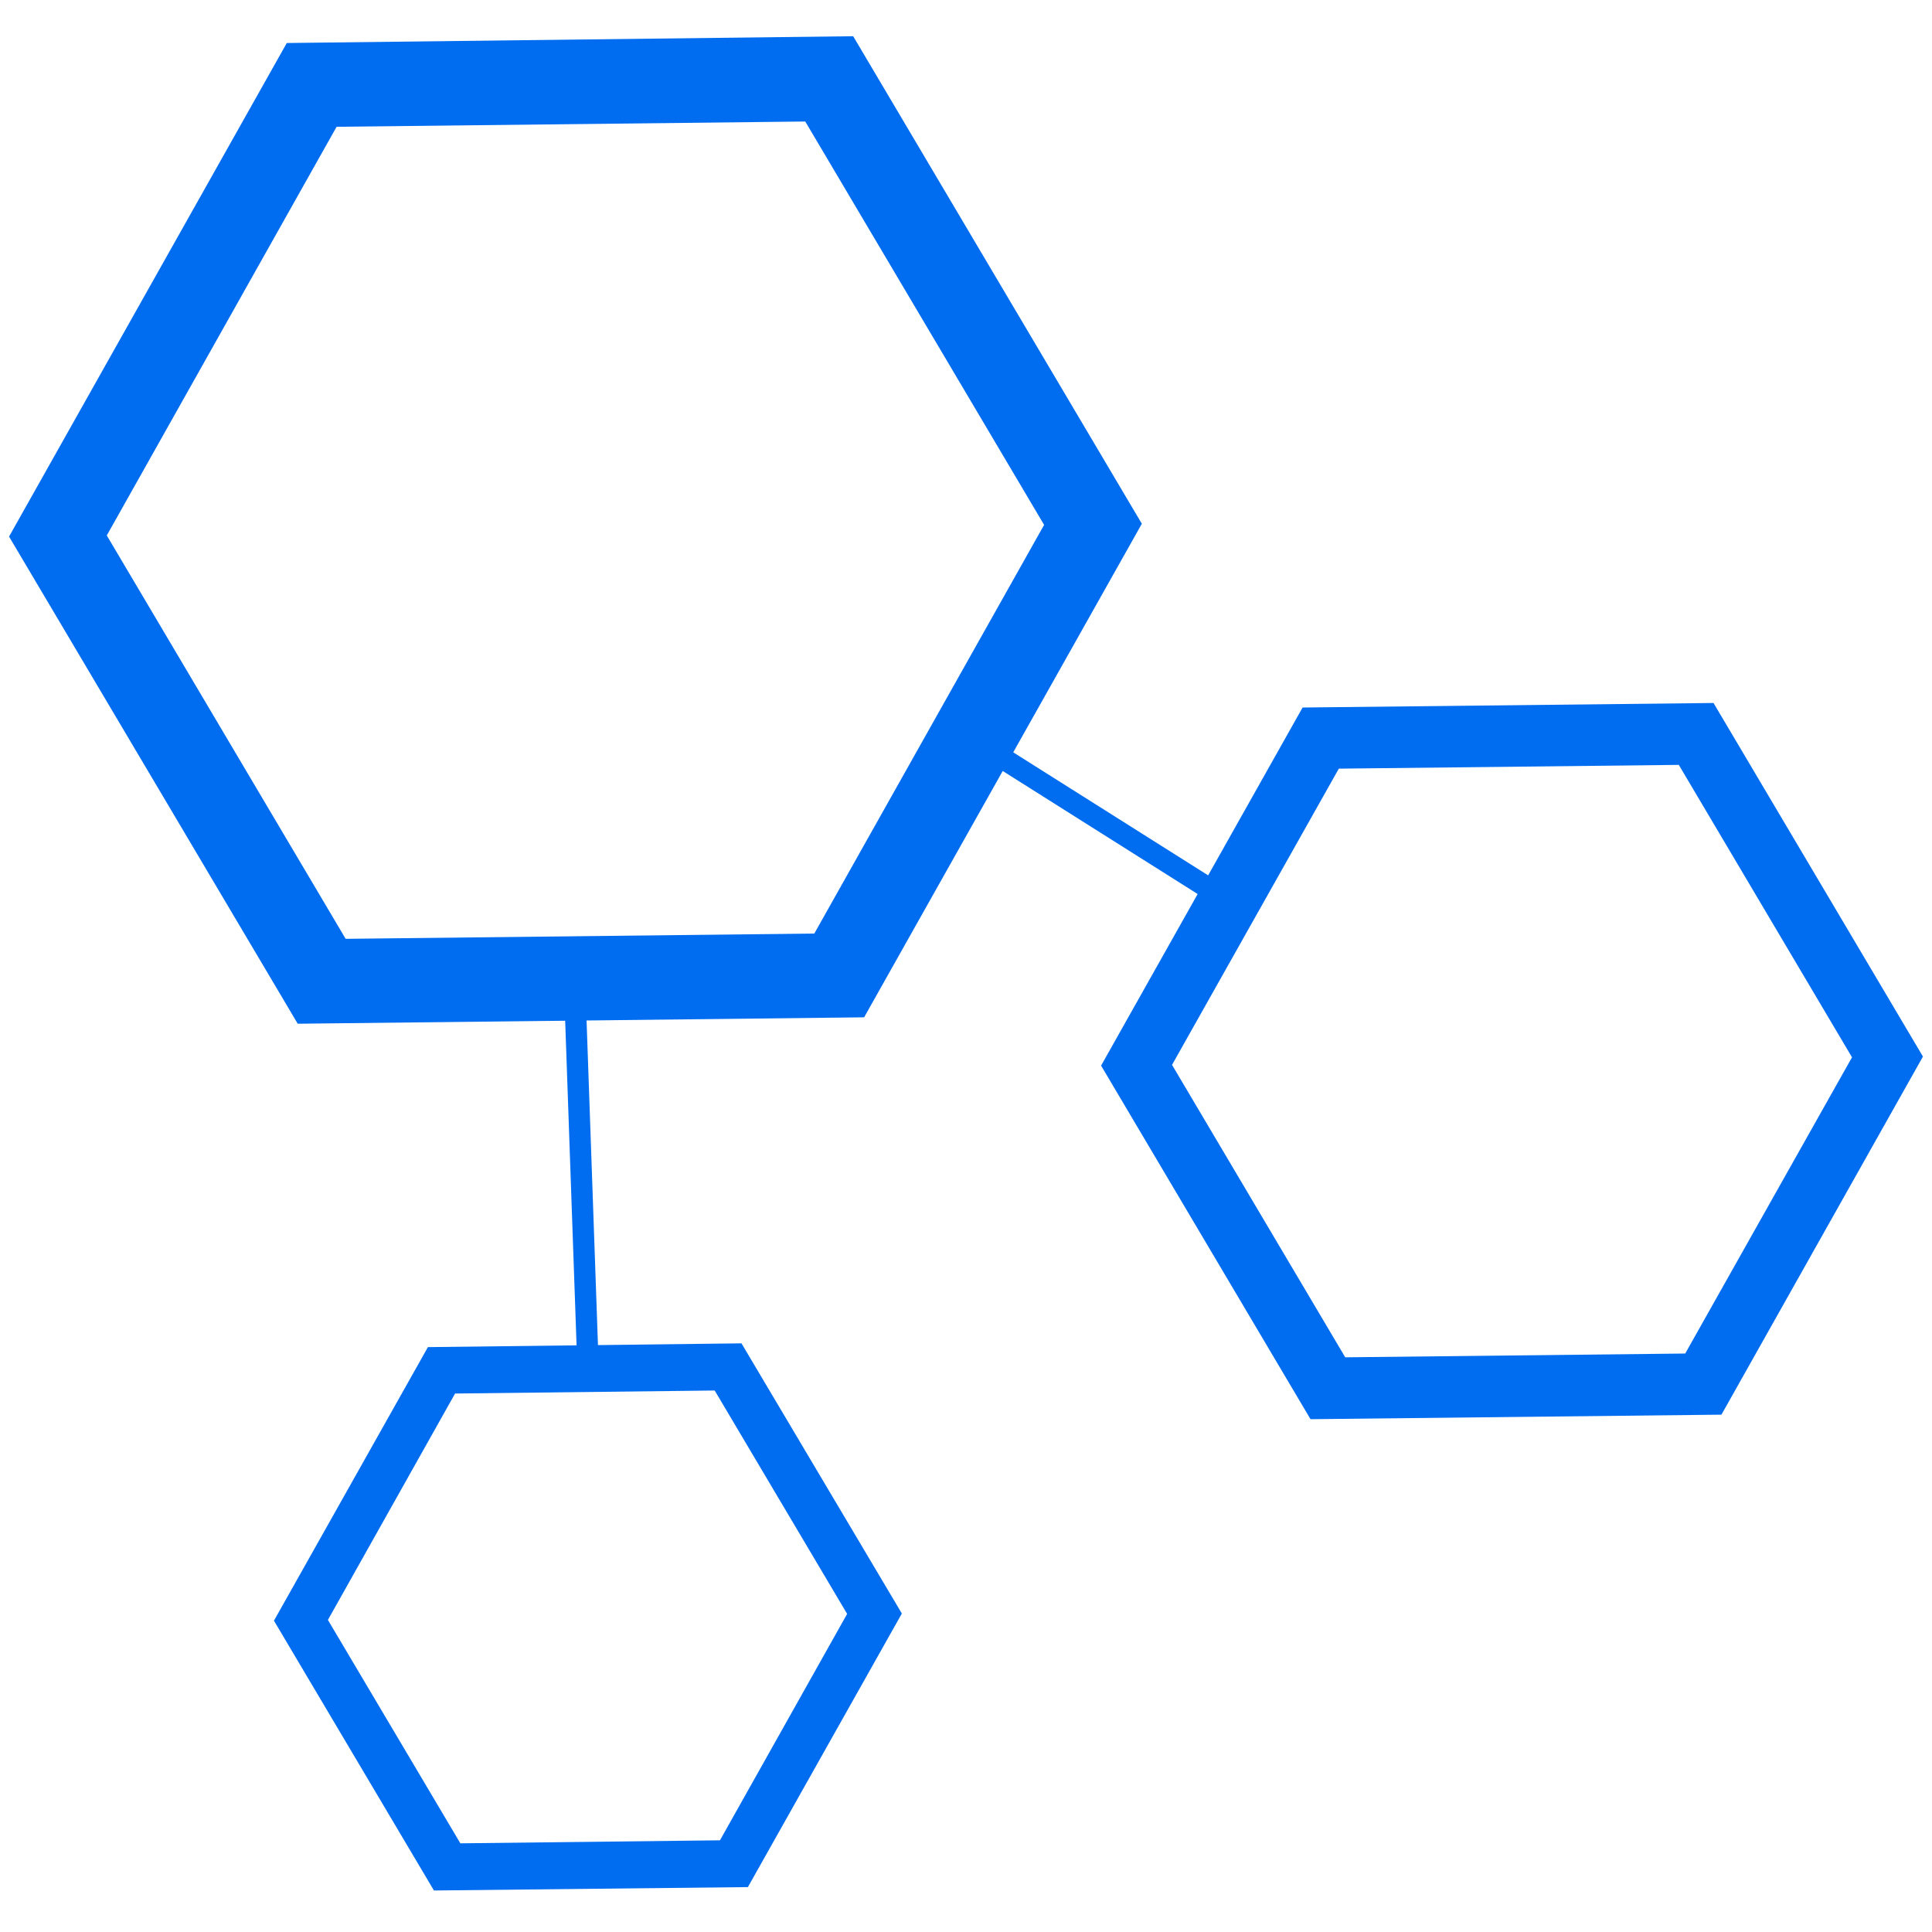
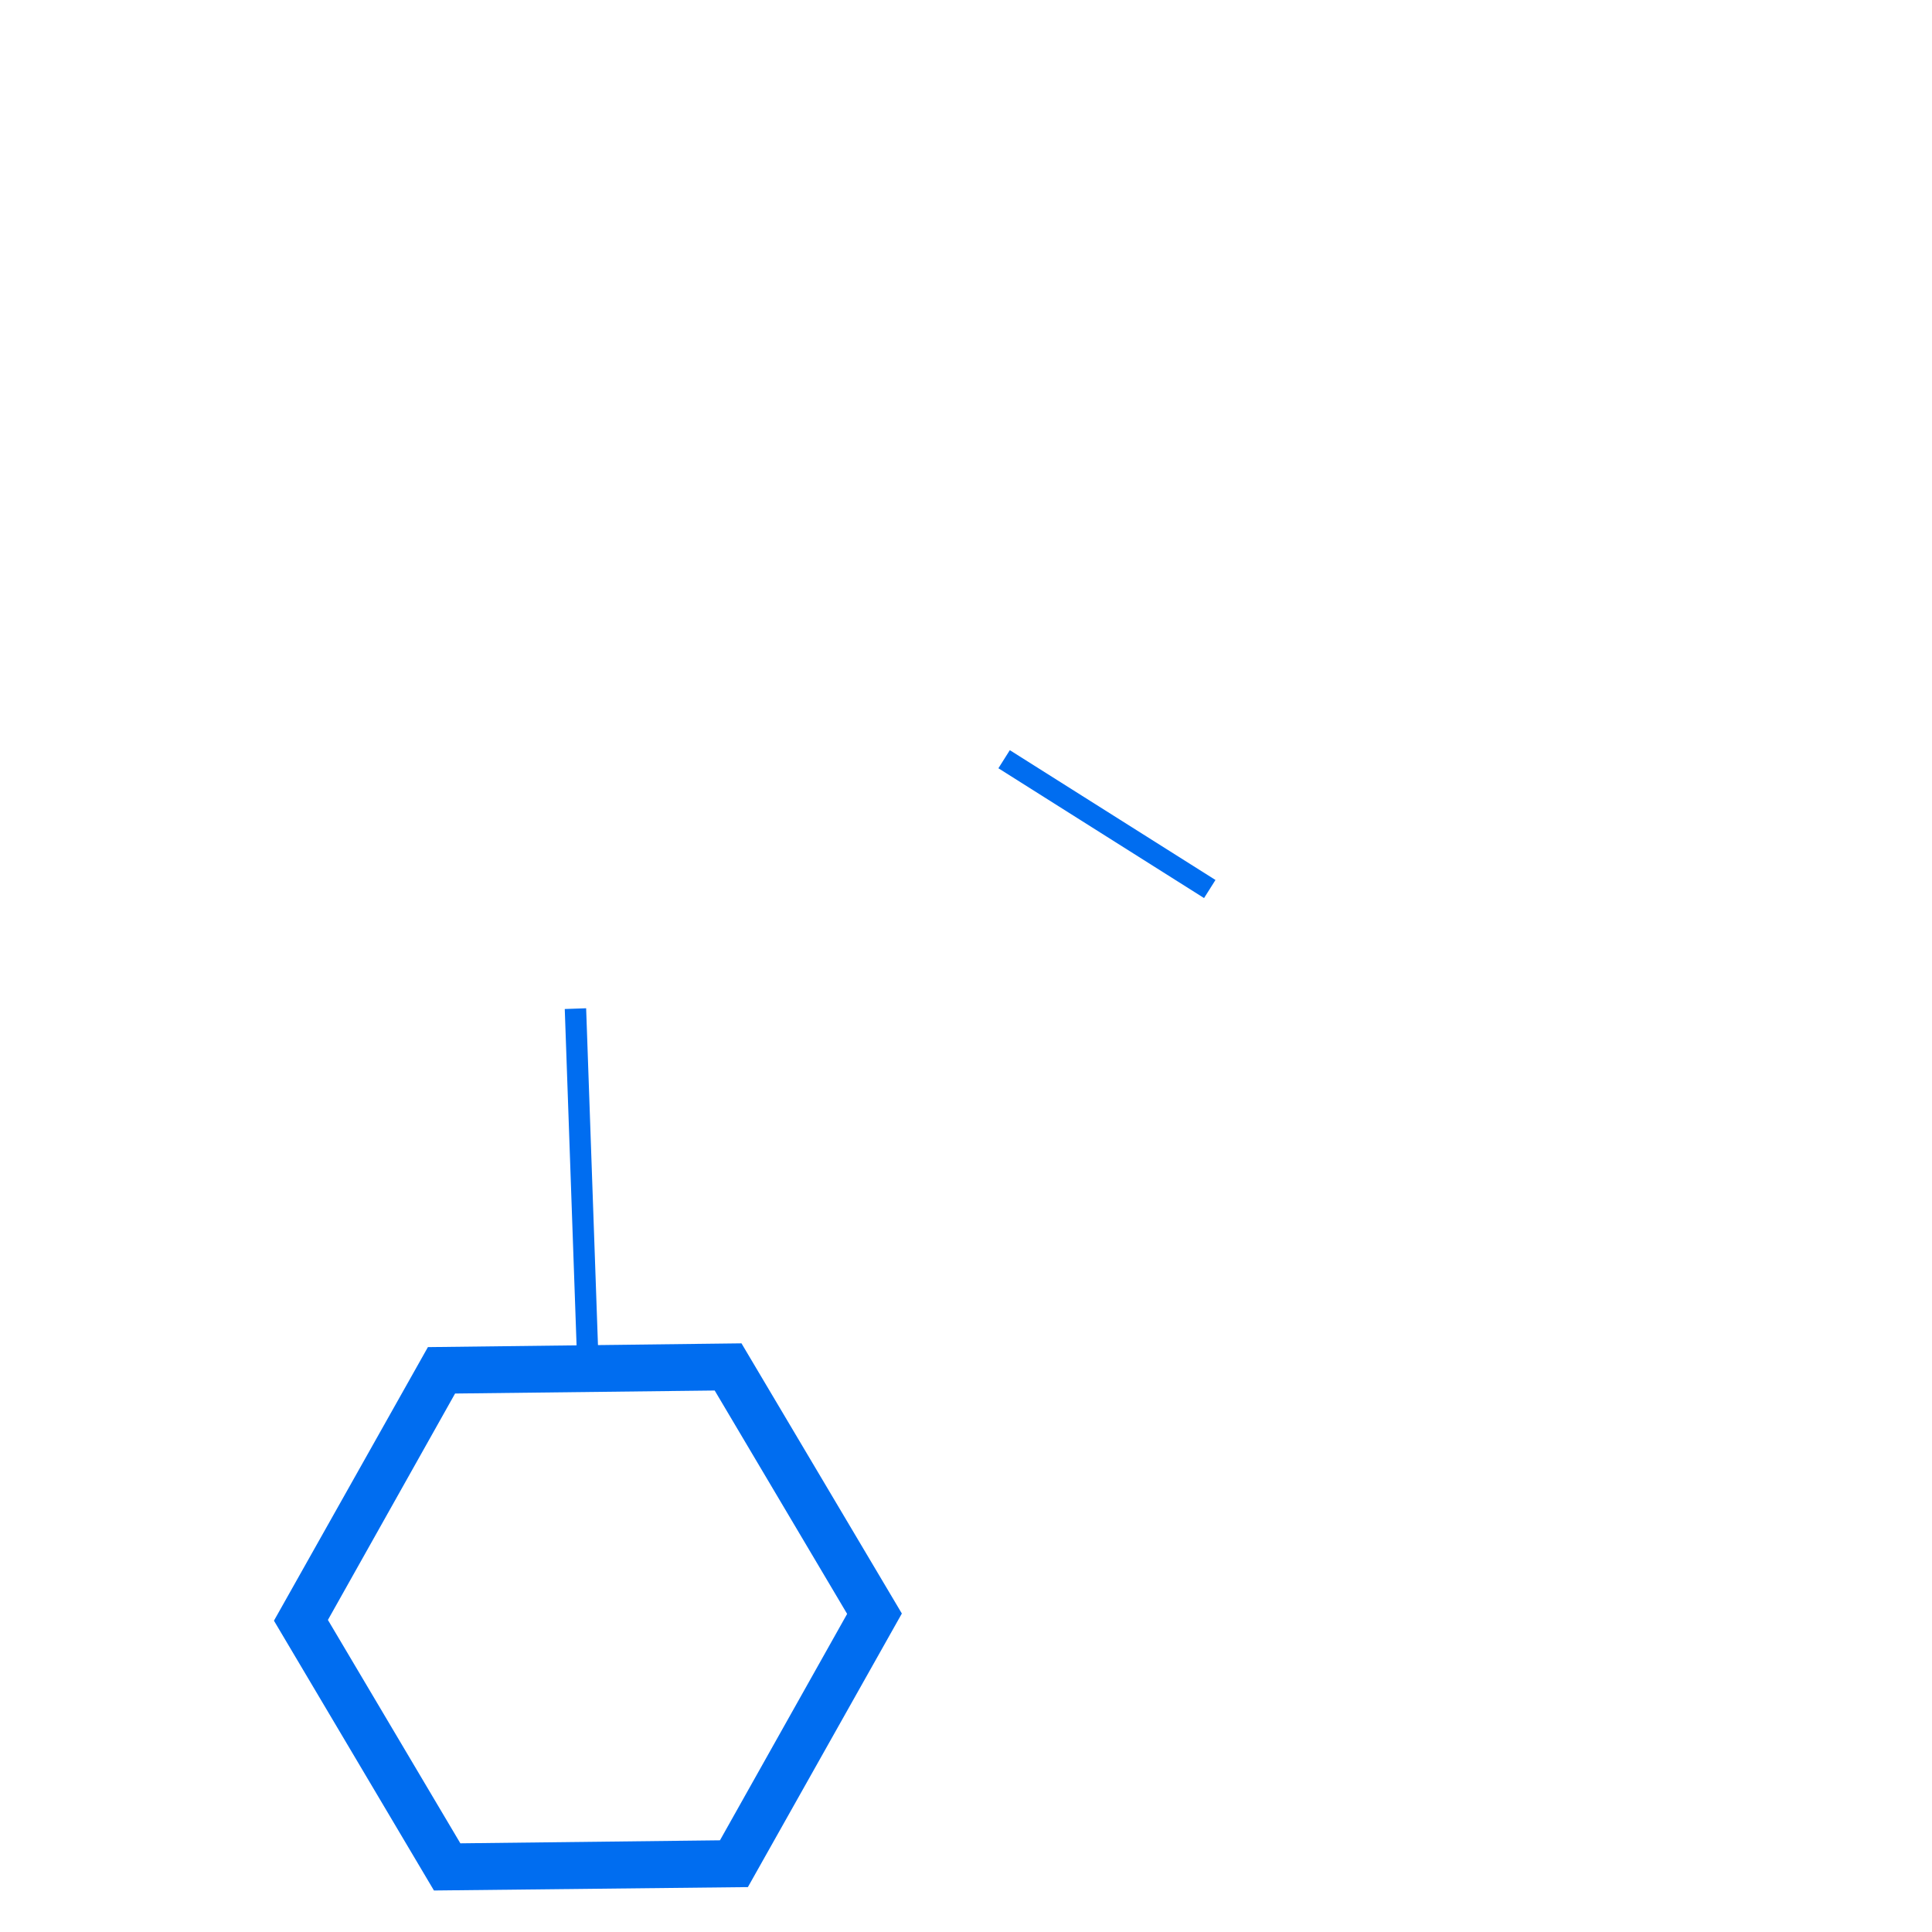
<svg xmlns="http://www.w3.org/2000/svg" version="1.1" id="Capa_1" x="0px" y="0px" viewBox="0 0 512 512" style="enable-background:new 0 0 512 512;" xml:space="preserve">
  <style type="text/css">
	.st0{fill:#006DF0;}
	.st1{fill:none;stroke:#006DF0;stroke-width:5.669;stroke-miterlimit:10;}
</style>
  <g>
    <g id="b123_geometrical_shape">
-       <path class="st0" d="M454.1,186.3l-108.9,1.2l-53.4,94.9l55.5,93.7l108.9-1.2l53.4-94.9L454.1,186.3z M446.6,358.7l-90.1,1    l-45.9-77.5l44.2-78.5l90.1-1l45.9,77.5L446.6,358.7z" />
-       <path class="st0" d="M229,269.6l73.6-130.8L226.1,9.6L76,11.4L2.4,142.2l76.5,129.1L229,269.6z M89.2,33.6l124.2-1.4l63.3,106.9    l-60.9,108.3l-124.2,1.4L28.3,141.9L89.2,33.6z" />
      <path class="st0" d="M113.4,357l-40.8,72.5L115,501l83.2-0.9l40.8-72.5L196.5,356L113.4,357z M190.8,487.7l-68.8,0.8l-35.1-59.2    l33.7-60l68.8-0.8l35.1,59.2L190.8,487.7z" />
      <line class="st1" x1="266.1" y1="201.2" x2="320.6" y2="235.6" />
      <line class="st1" x1="152.5" y1="267.3" x2="155.8" y2="361.3" />
    </g>
    <g id="Capa_1_81_">
	</g>
  </g>
</svg>